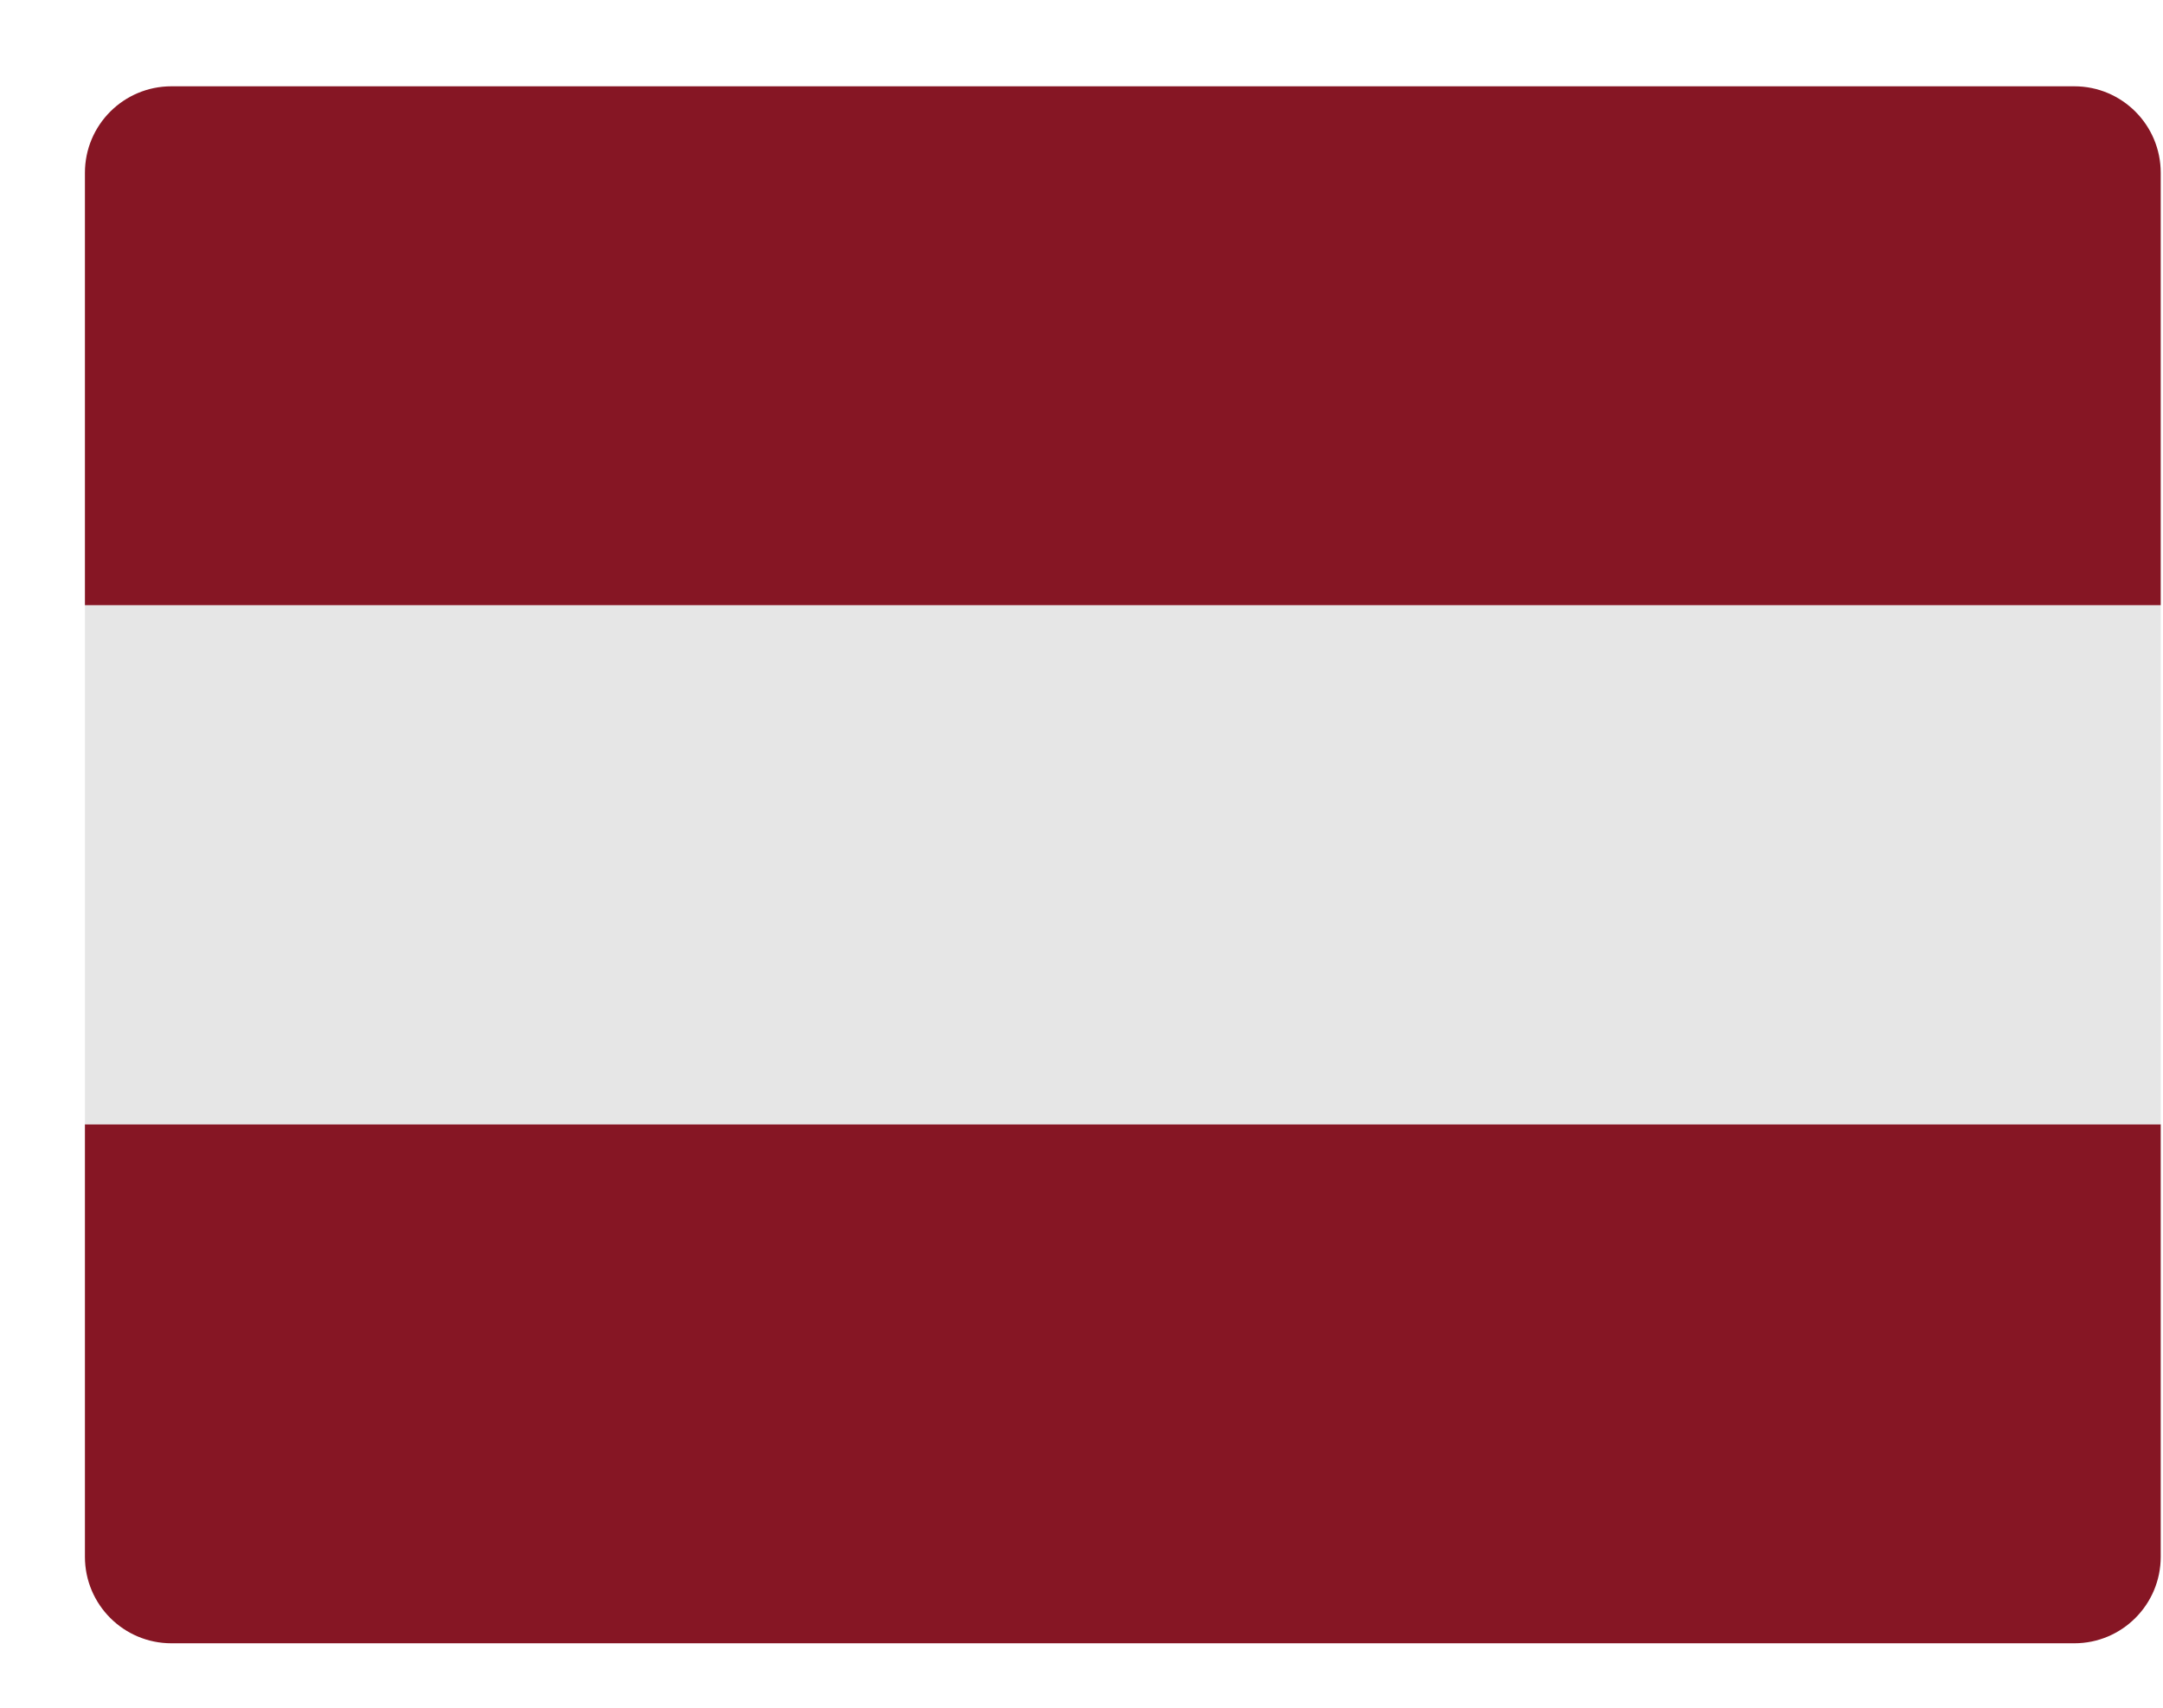
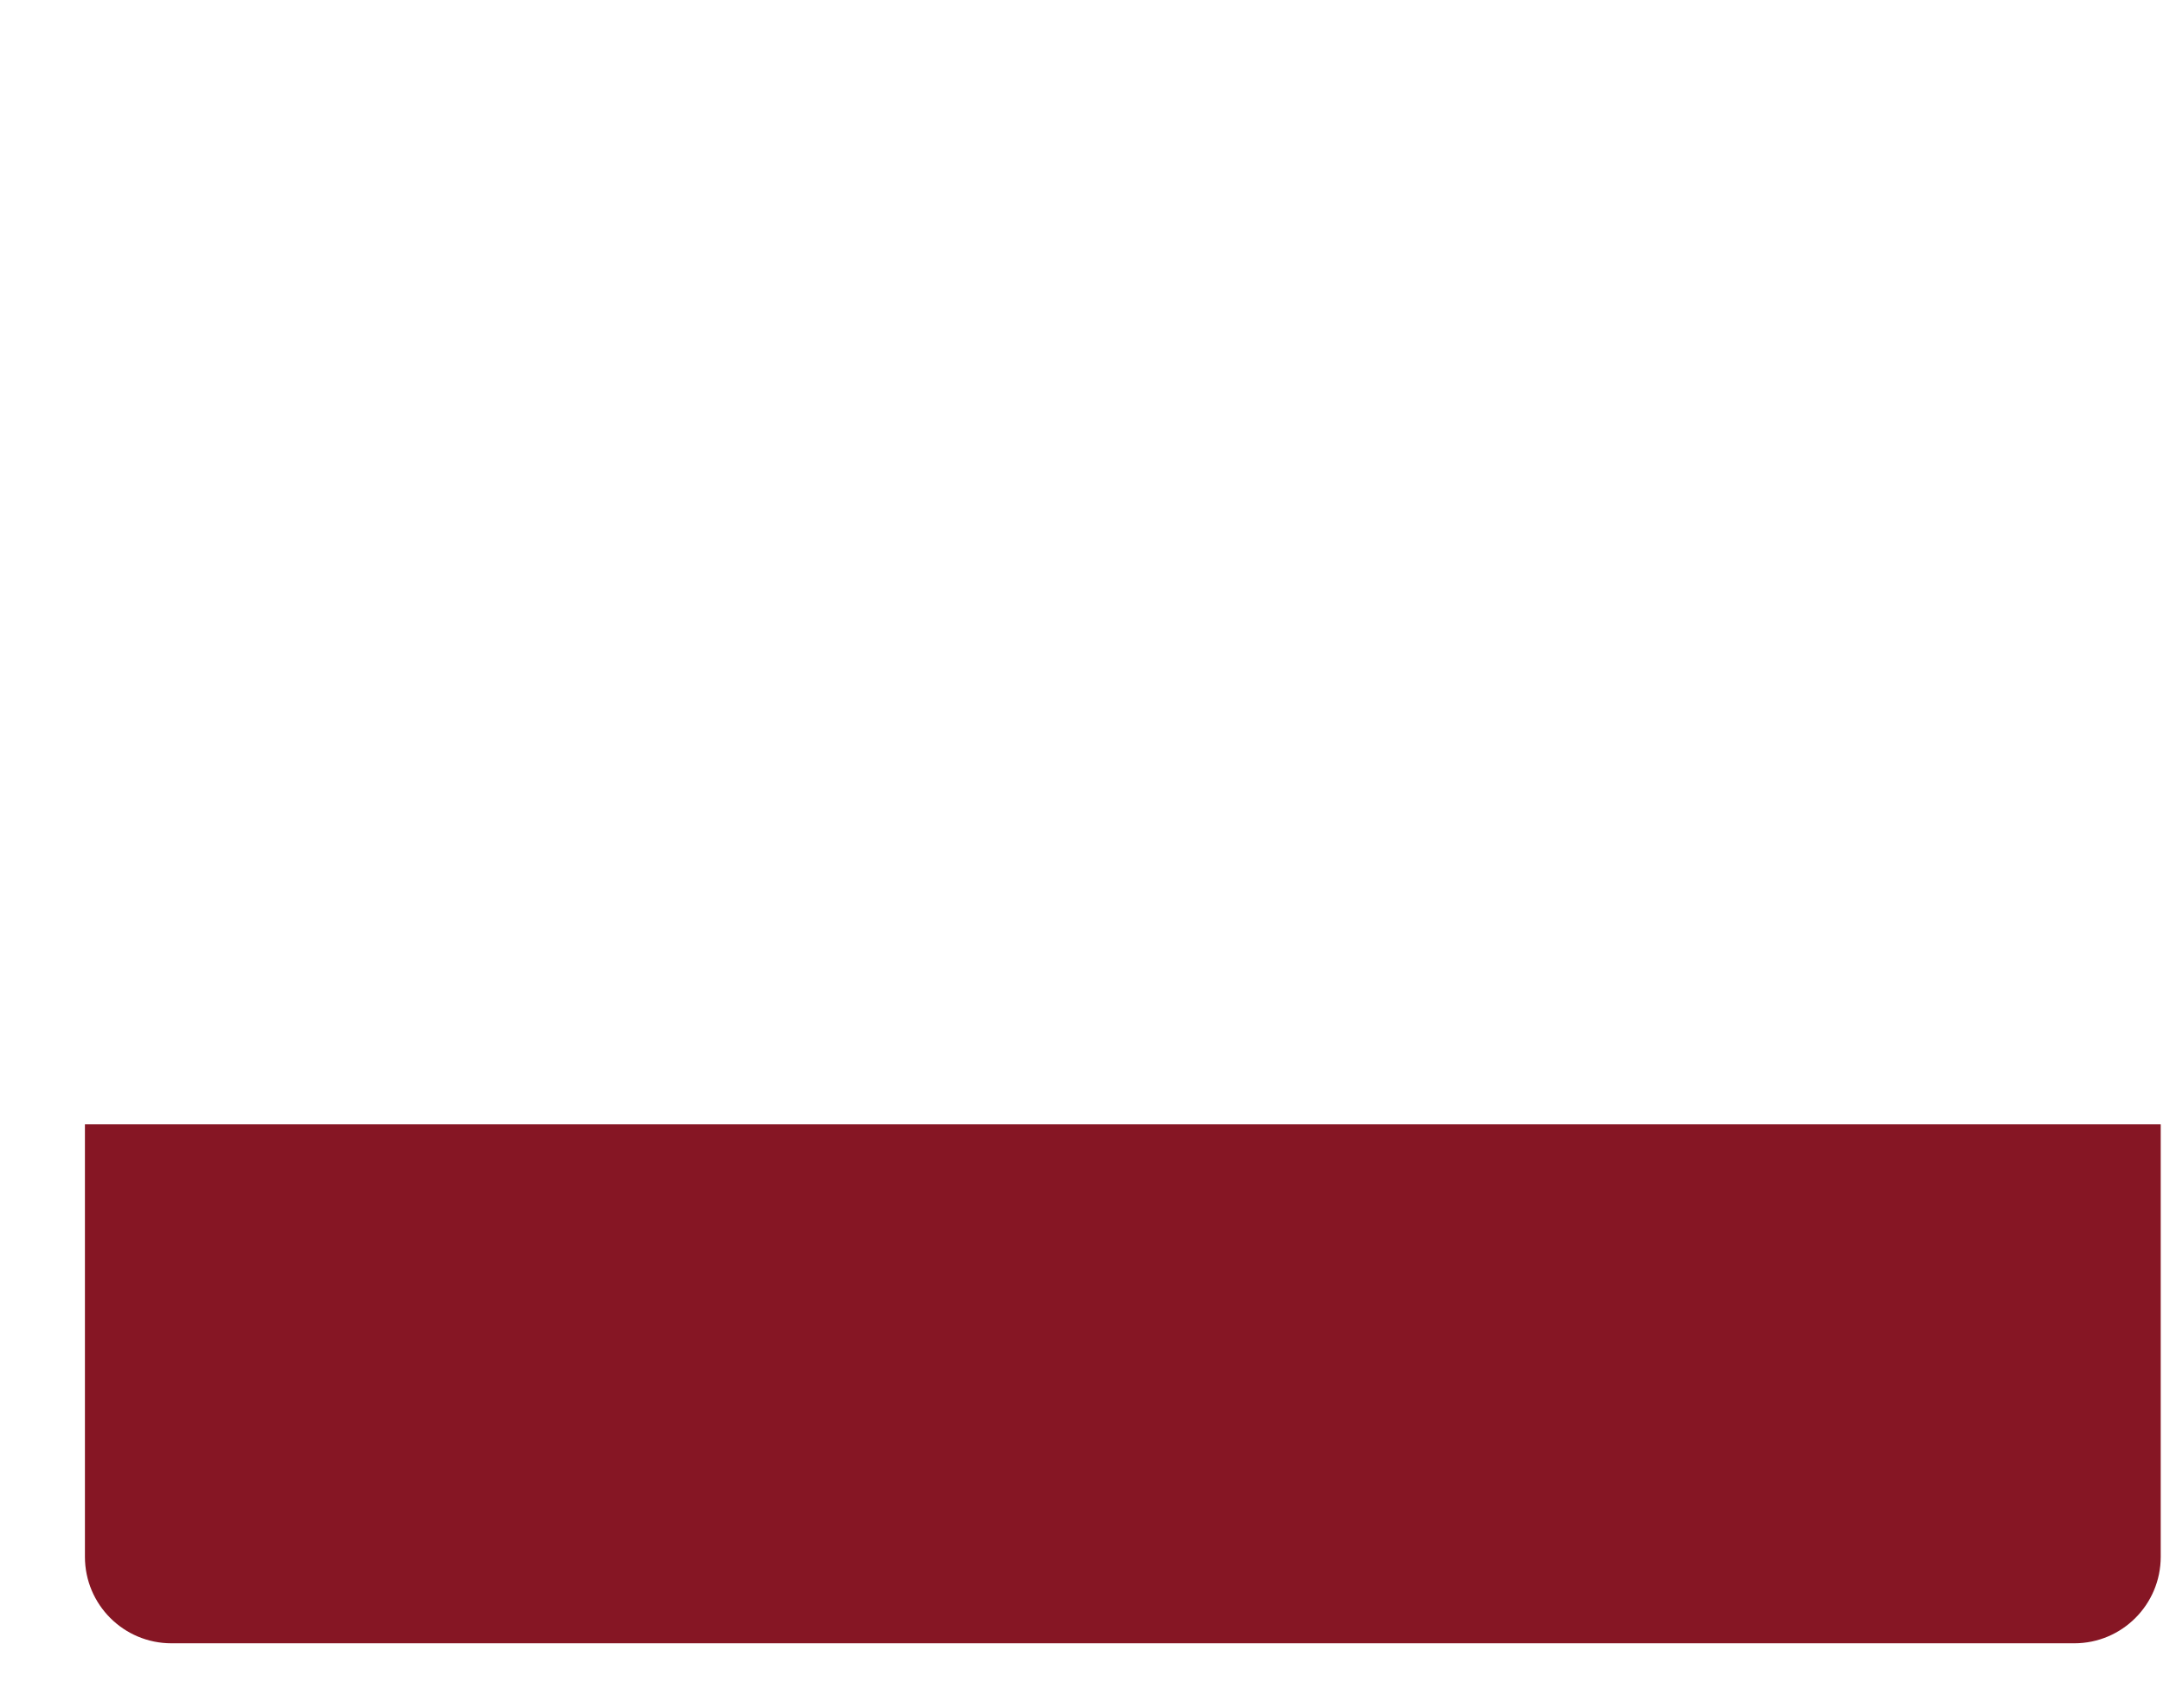
<svg xmlns="http://www.w3.org/2000/svg" width="19" height="15" viewBox="0 0 19 15" fill="none">
  <path d="M18.98 13.674C18.98 14.094 18.64 14.434 18.221 14.434H1.506C1.086 14.434 0.746 14.094 0.746 13.674V9.875H18.98V13.674Z" fill="#861624" />
-   <path d="M18.98 5.316H0.746V9.875H18.98V5.316Z" fill="#E6E6E6" />
-   <path d="M18.98 5.316H0.746V1.518C0.746 1.098 1.086 0.758 1.506 0.758H18.221C18.64 0.758 18.98 1.098 18.98 1.518V5.316Z" fill="#861624" />
</svg>